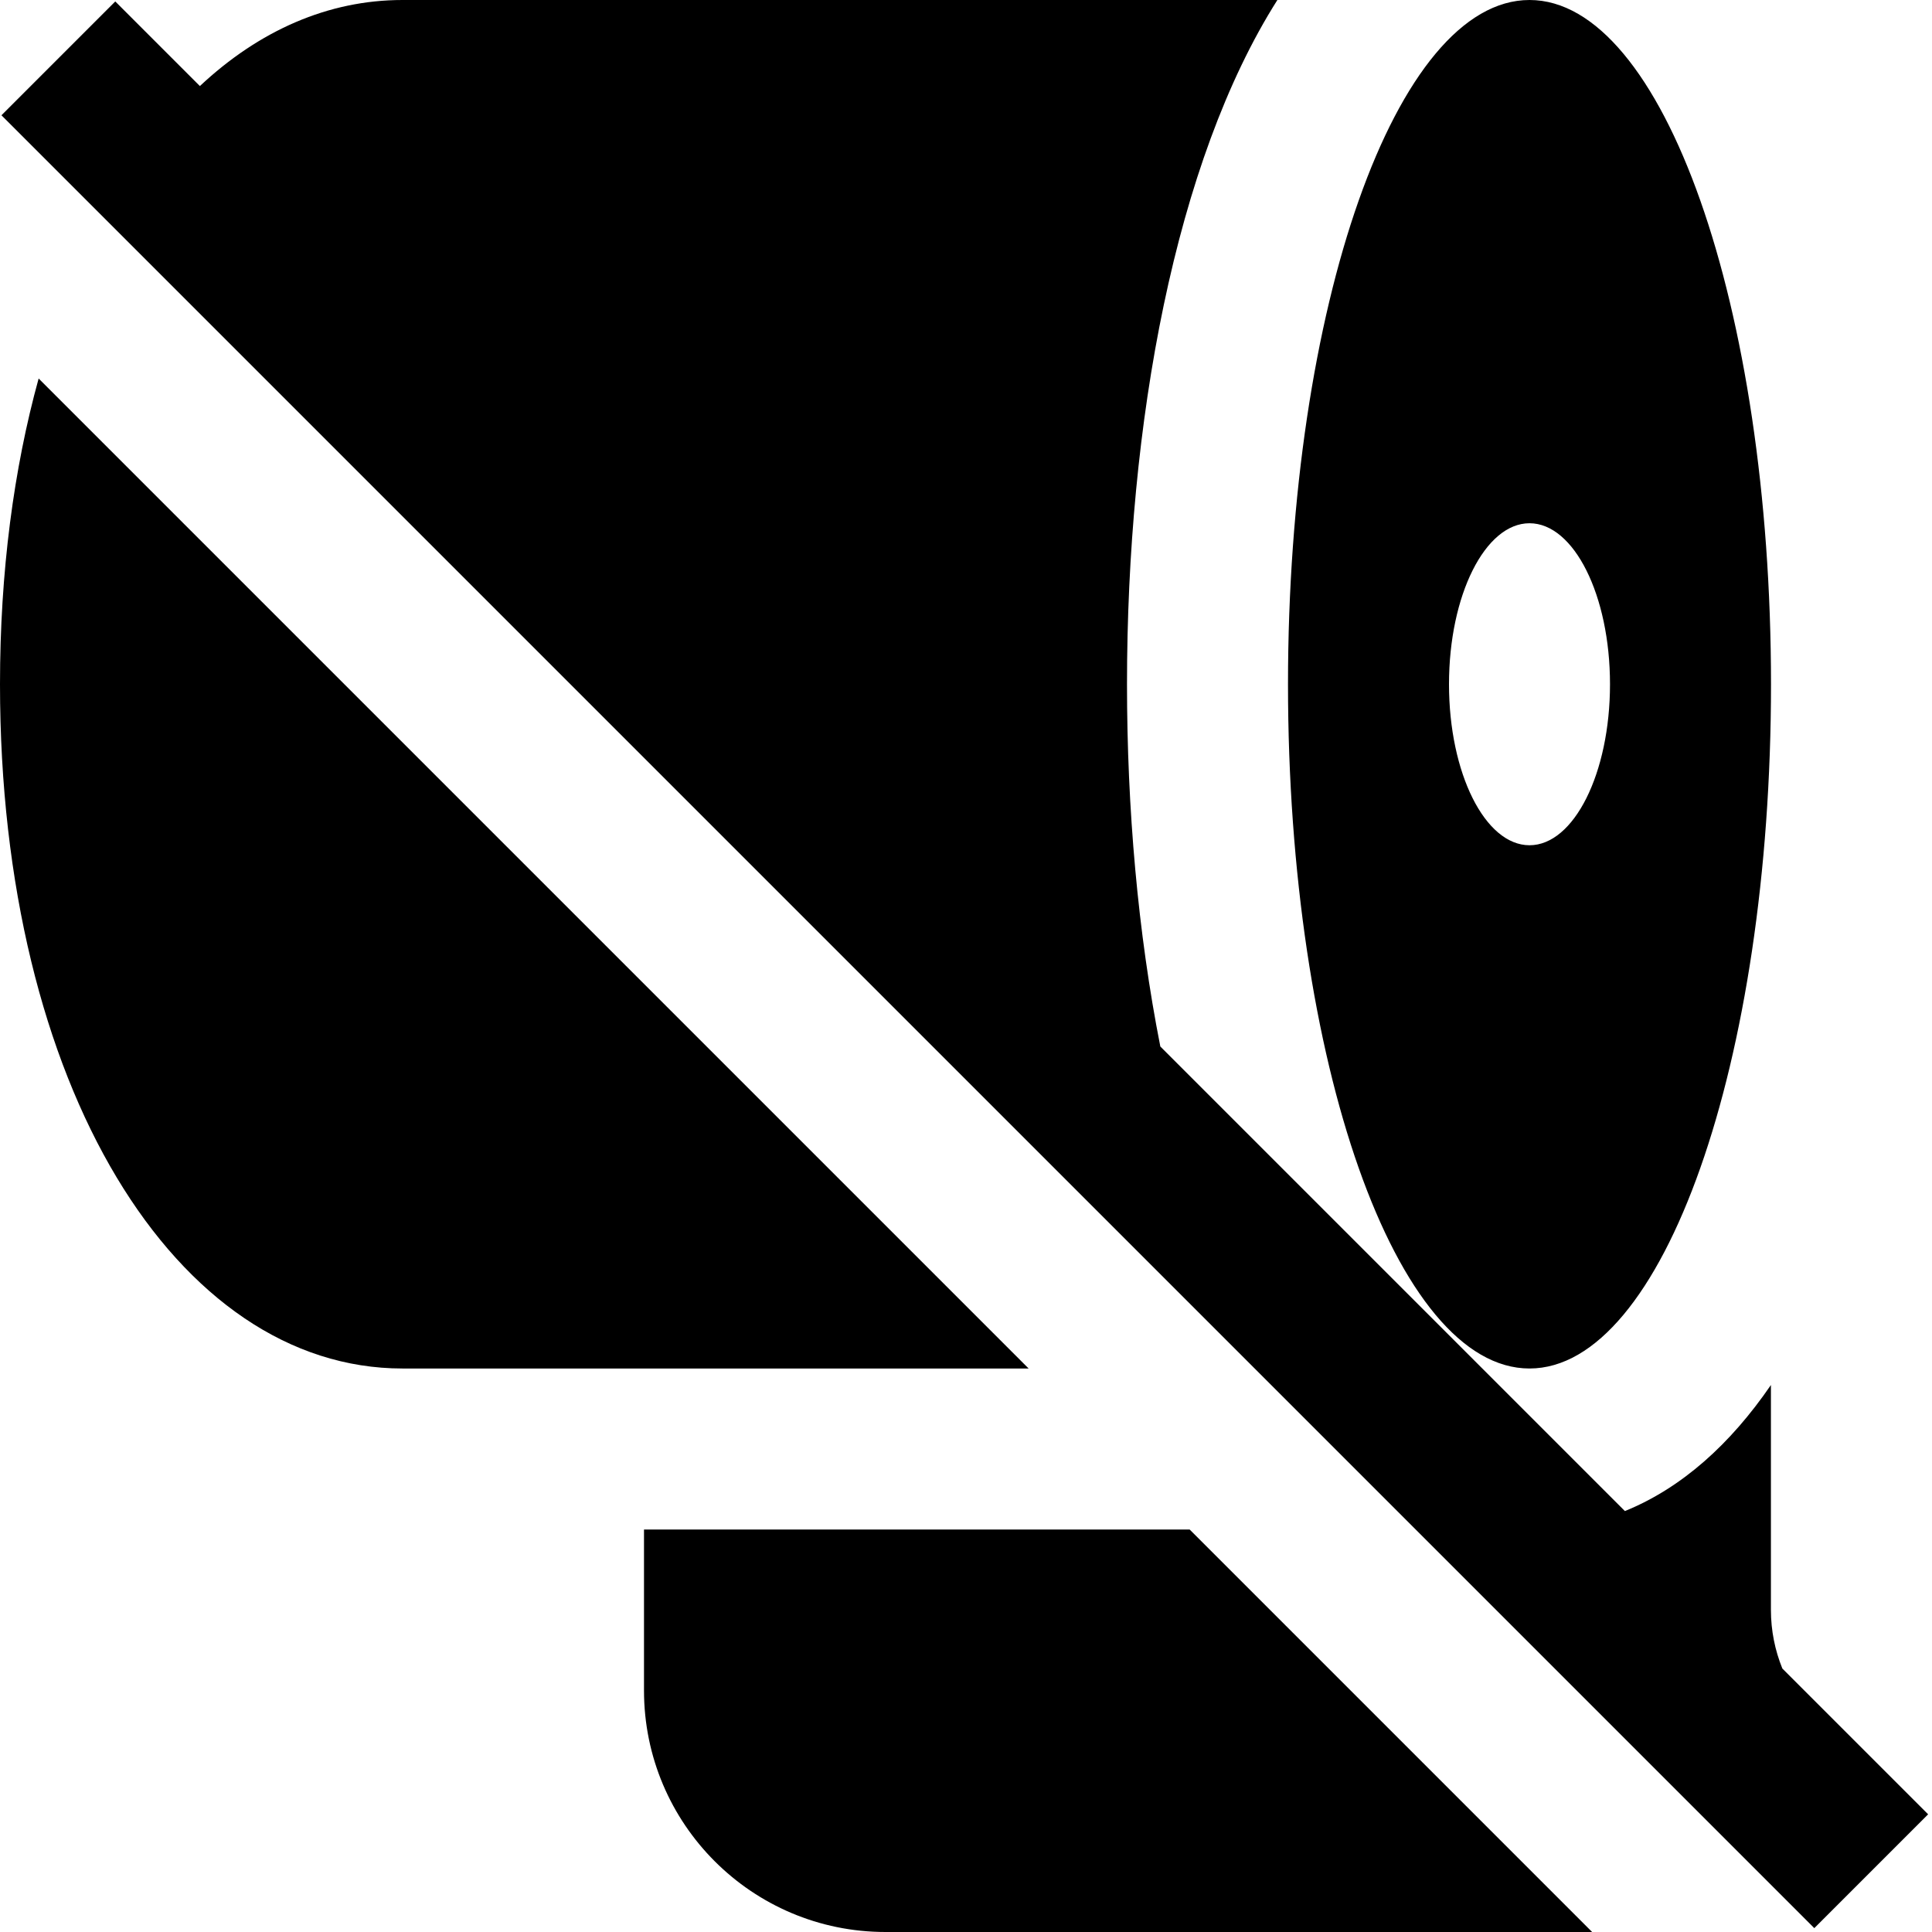
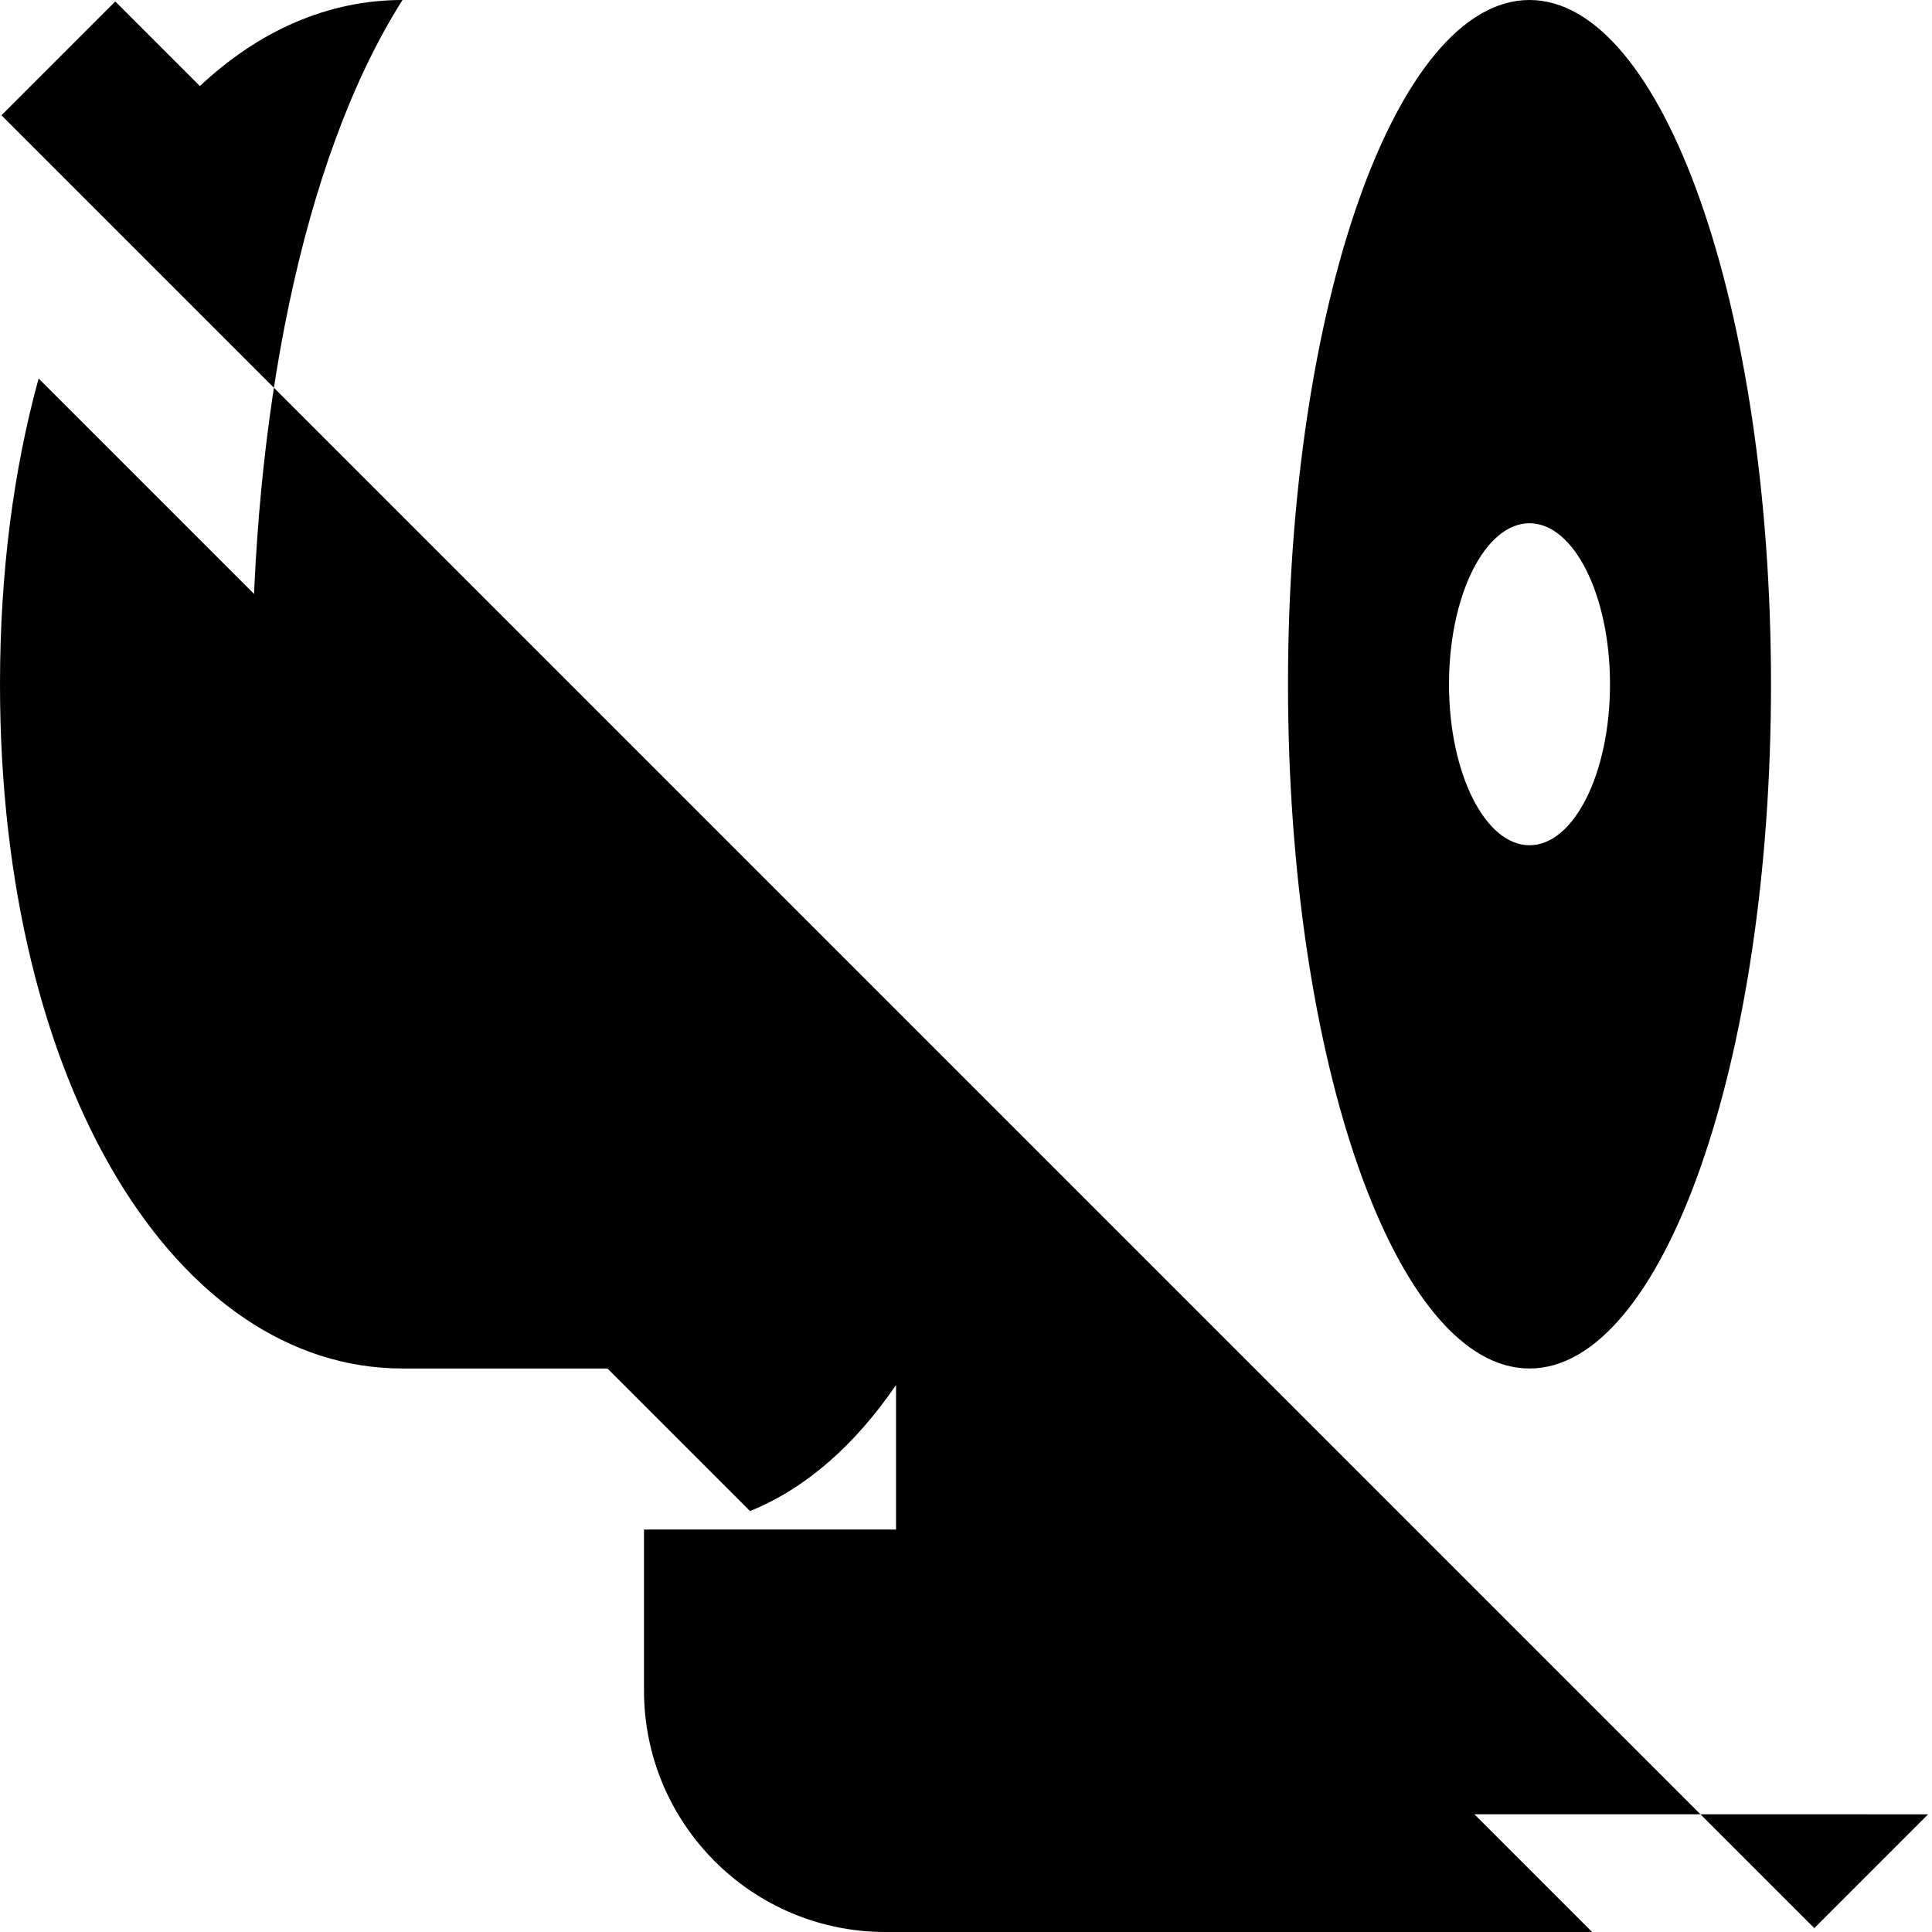
<svg xmlns="http://www.w3.org/2000/svg" id="Layer_1" data-name="Layer 1" viewBox="0 0 24 24">
-   <path d="m23.952,22.538l-1.414,1.414L.018,1.432,1.432.018l1.051,1.051c.735-.689,1.593-1.069,2.517-1.069h10.868c-1.273,2.009-1.868,5.262-1.868,8.5,0,1.542.135,3.087.414,4.5l5.771,5.771c.707-.287,1.311-.832,1.814-1.566v2.794c0,.258.051.503.142.728l1.81,1.81Zm-7.952-14.038c0-4.694,1.343-8.5,3-8.5s3,3.806,3,8.5-1.343,8.5-3,8.5-3-3.806-3-8.5Zm2,0c0,1.105.448,2,1,2s1-.895,1-2-.448-2-1-2-1,.895-1,2ZM.48,4.702c-.309,1.12-.48,2.4-.48,3.798,0,5,2.196,8.5,5,8.5h7.778L.48,4.702Zm7.52,14.298v2c0,1.657,1.343,3,3,3h8.778l-5-5h-6.778Z" />
+   <path d="m23.952,22.538l-1.414,1.414L.018,1.432,1.432.018l1.051,1.051c.735-.689,1.593-1.069,2.517-1.069c-1.273,2.009-1.868,5.262-1.868,8.5,0,1.542.135,3.087.414,4.5l5.771,5.771c.707-.287,1.311-.832,1.814-1.566v2.794c0,.258.051.503.142.728l1.81,1.81Zm-7.952-14.038c0-4.694,1.343-8.5,3-8.5s3,3.806,3,8.5-1.343,8.5-3,8.5-3-3.806-3-8.5Zm2,0c0,1.105.448,2,1,2s1-.895,1-2-.448-2-1-2-1,.895-1,2ZM.48,4.702c-.309,1.12-.48,2.4-.48,3.798,0,5,2.196,8.5,5,8.5h7.778L.48,4.702Zm7.52,14.298v2c0,1.657,1.343,3,3,3h8.778l-5-5h-6.778Z" />
</svg>